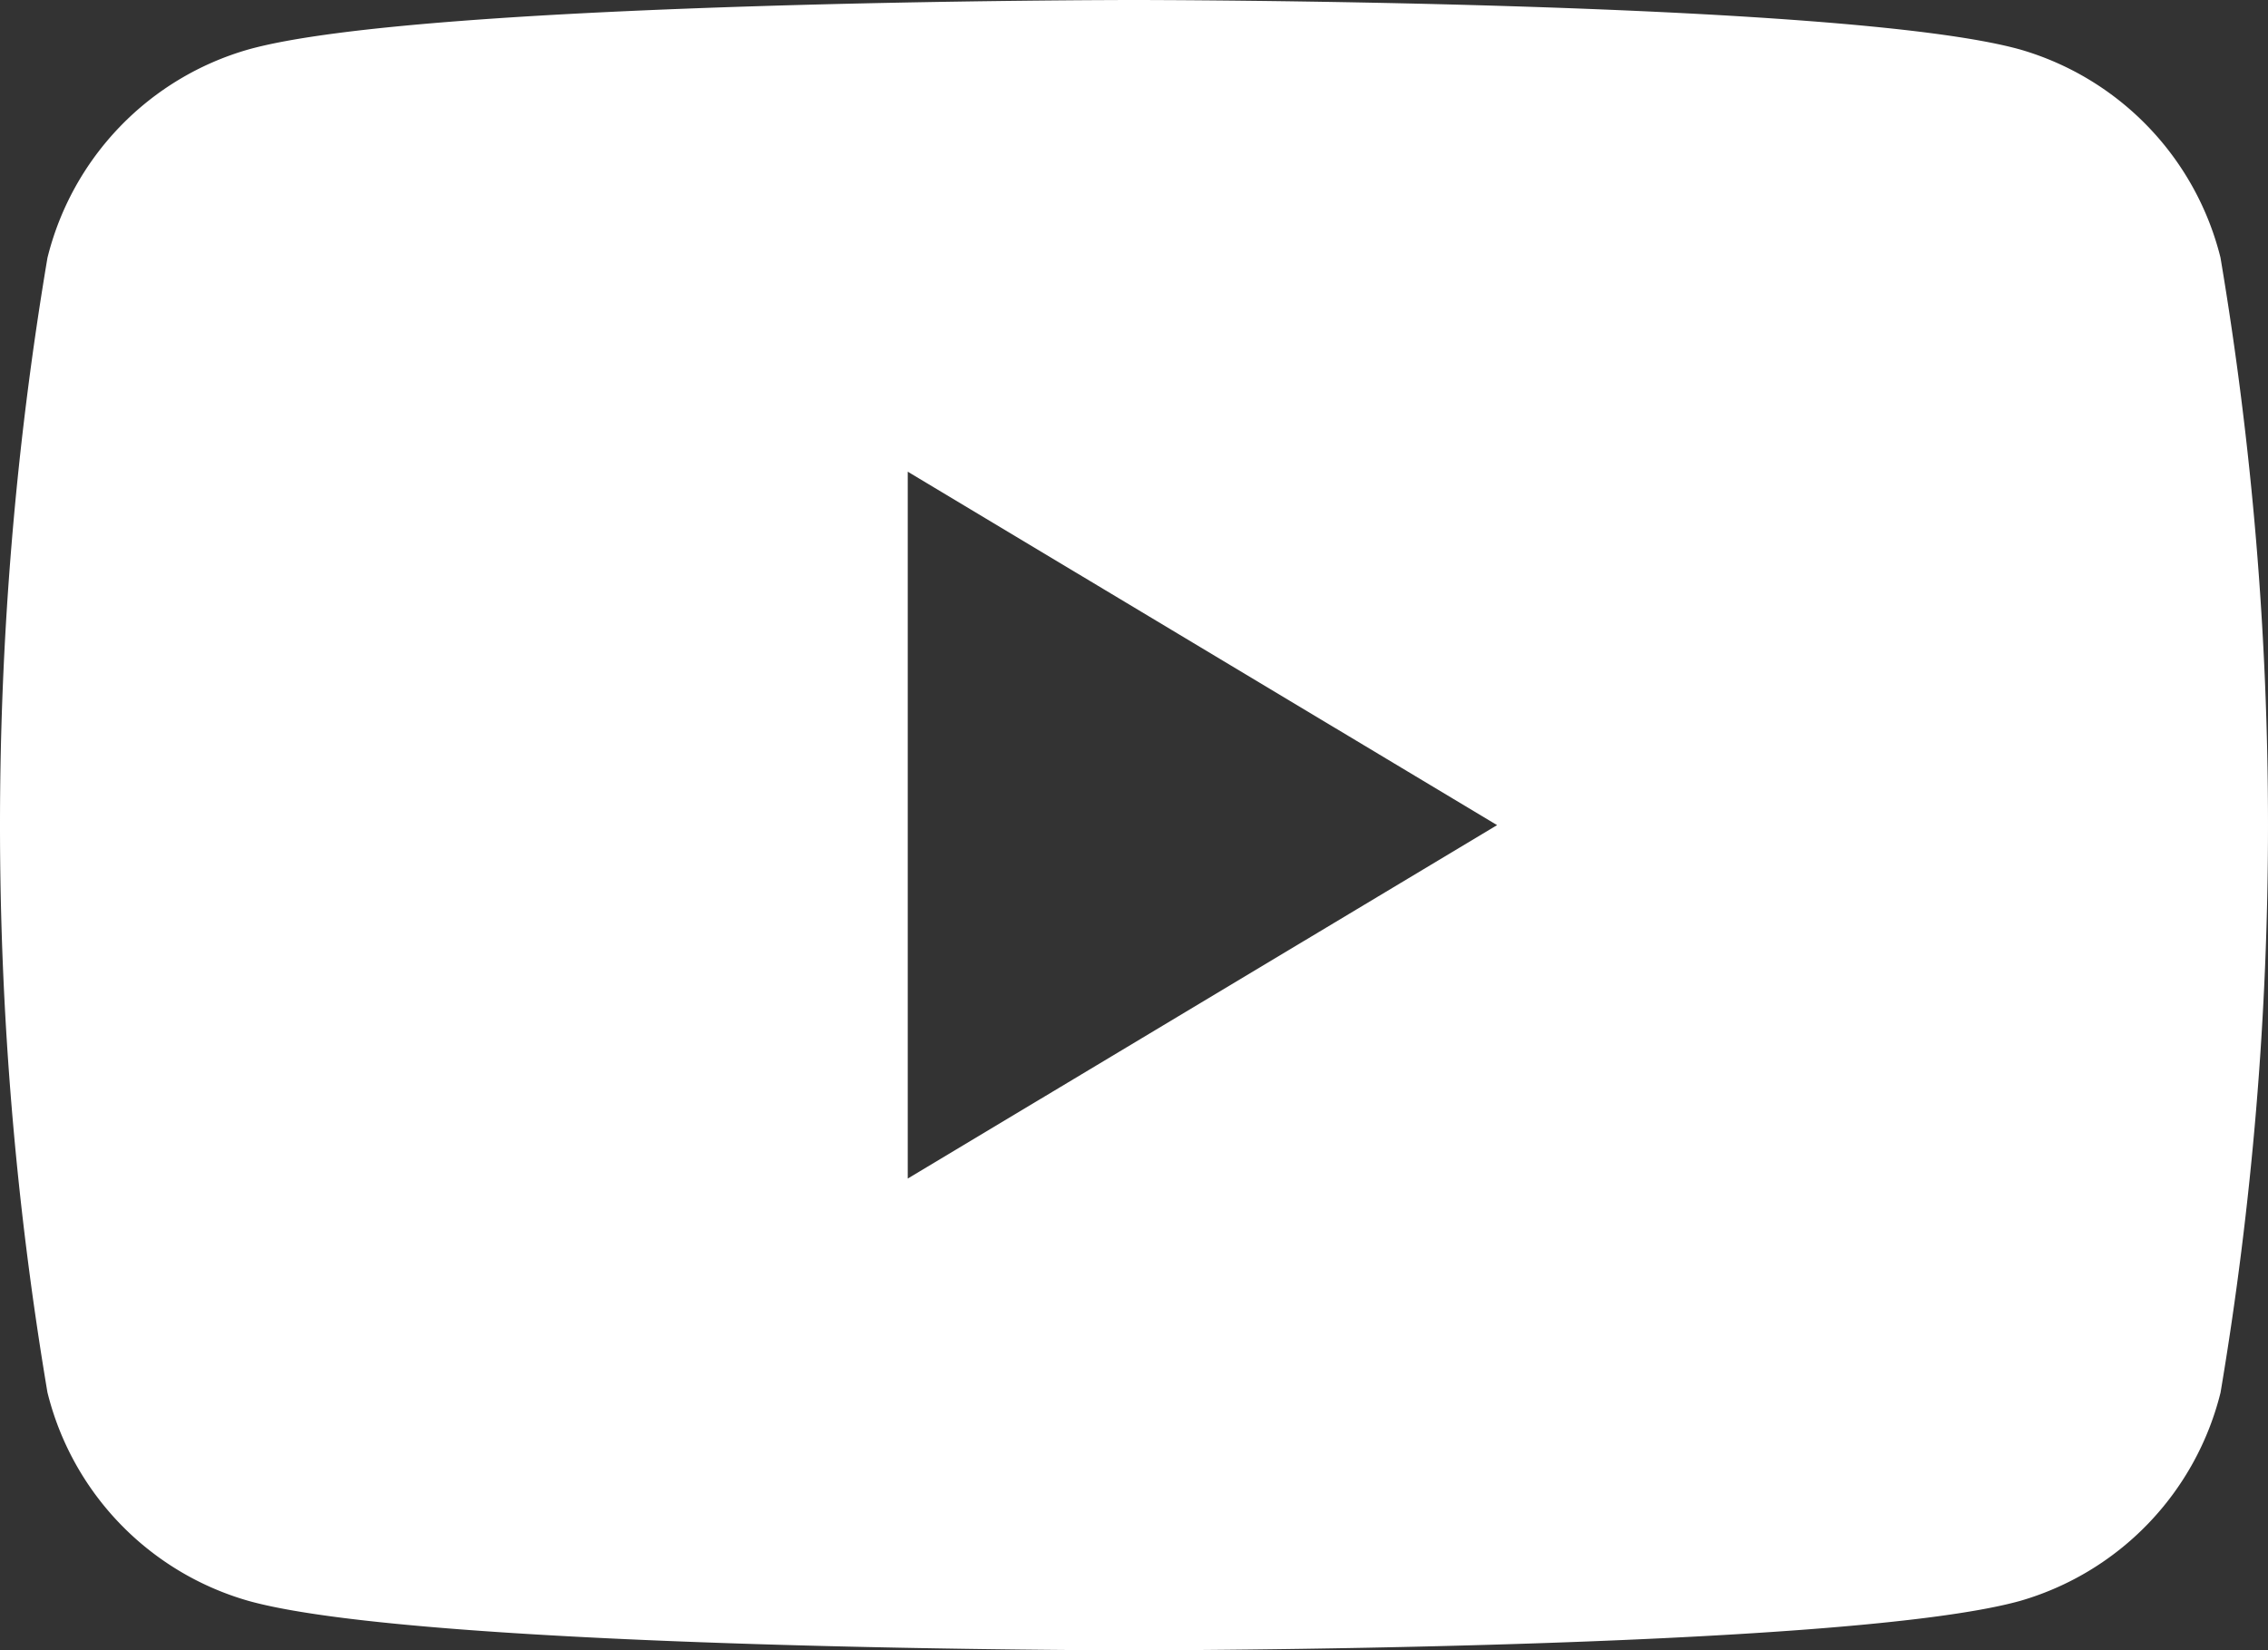
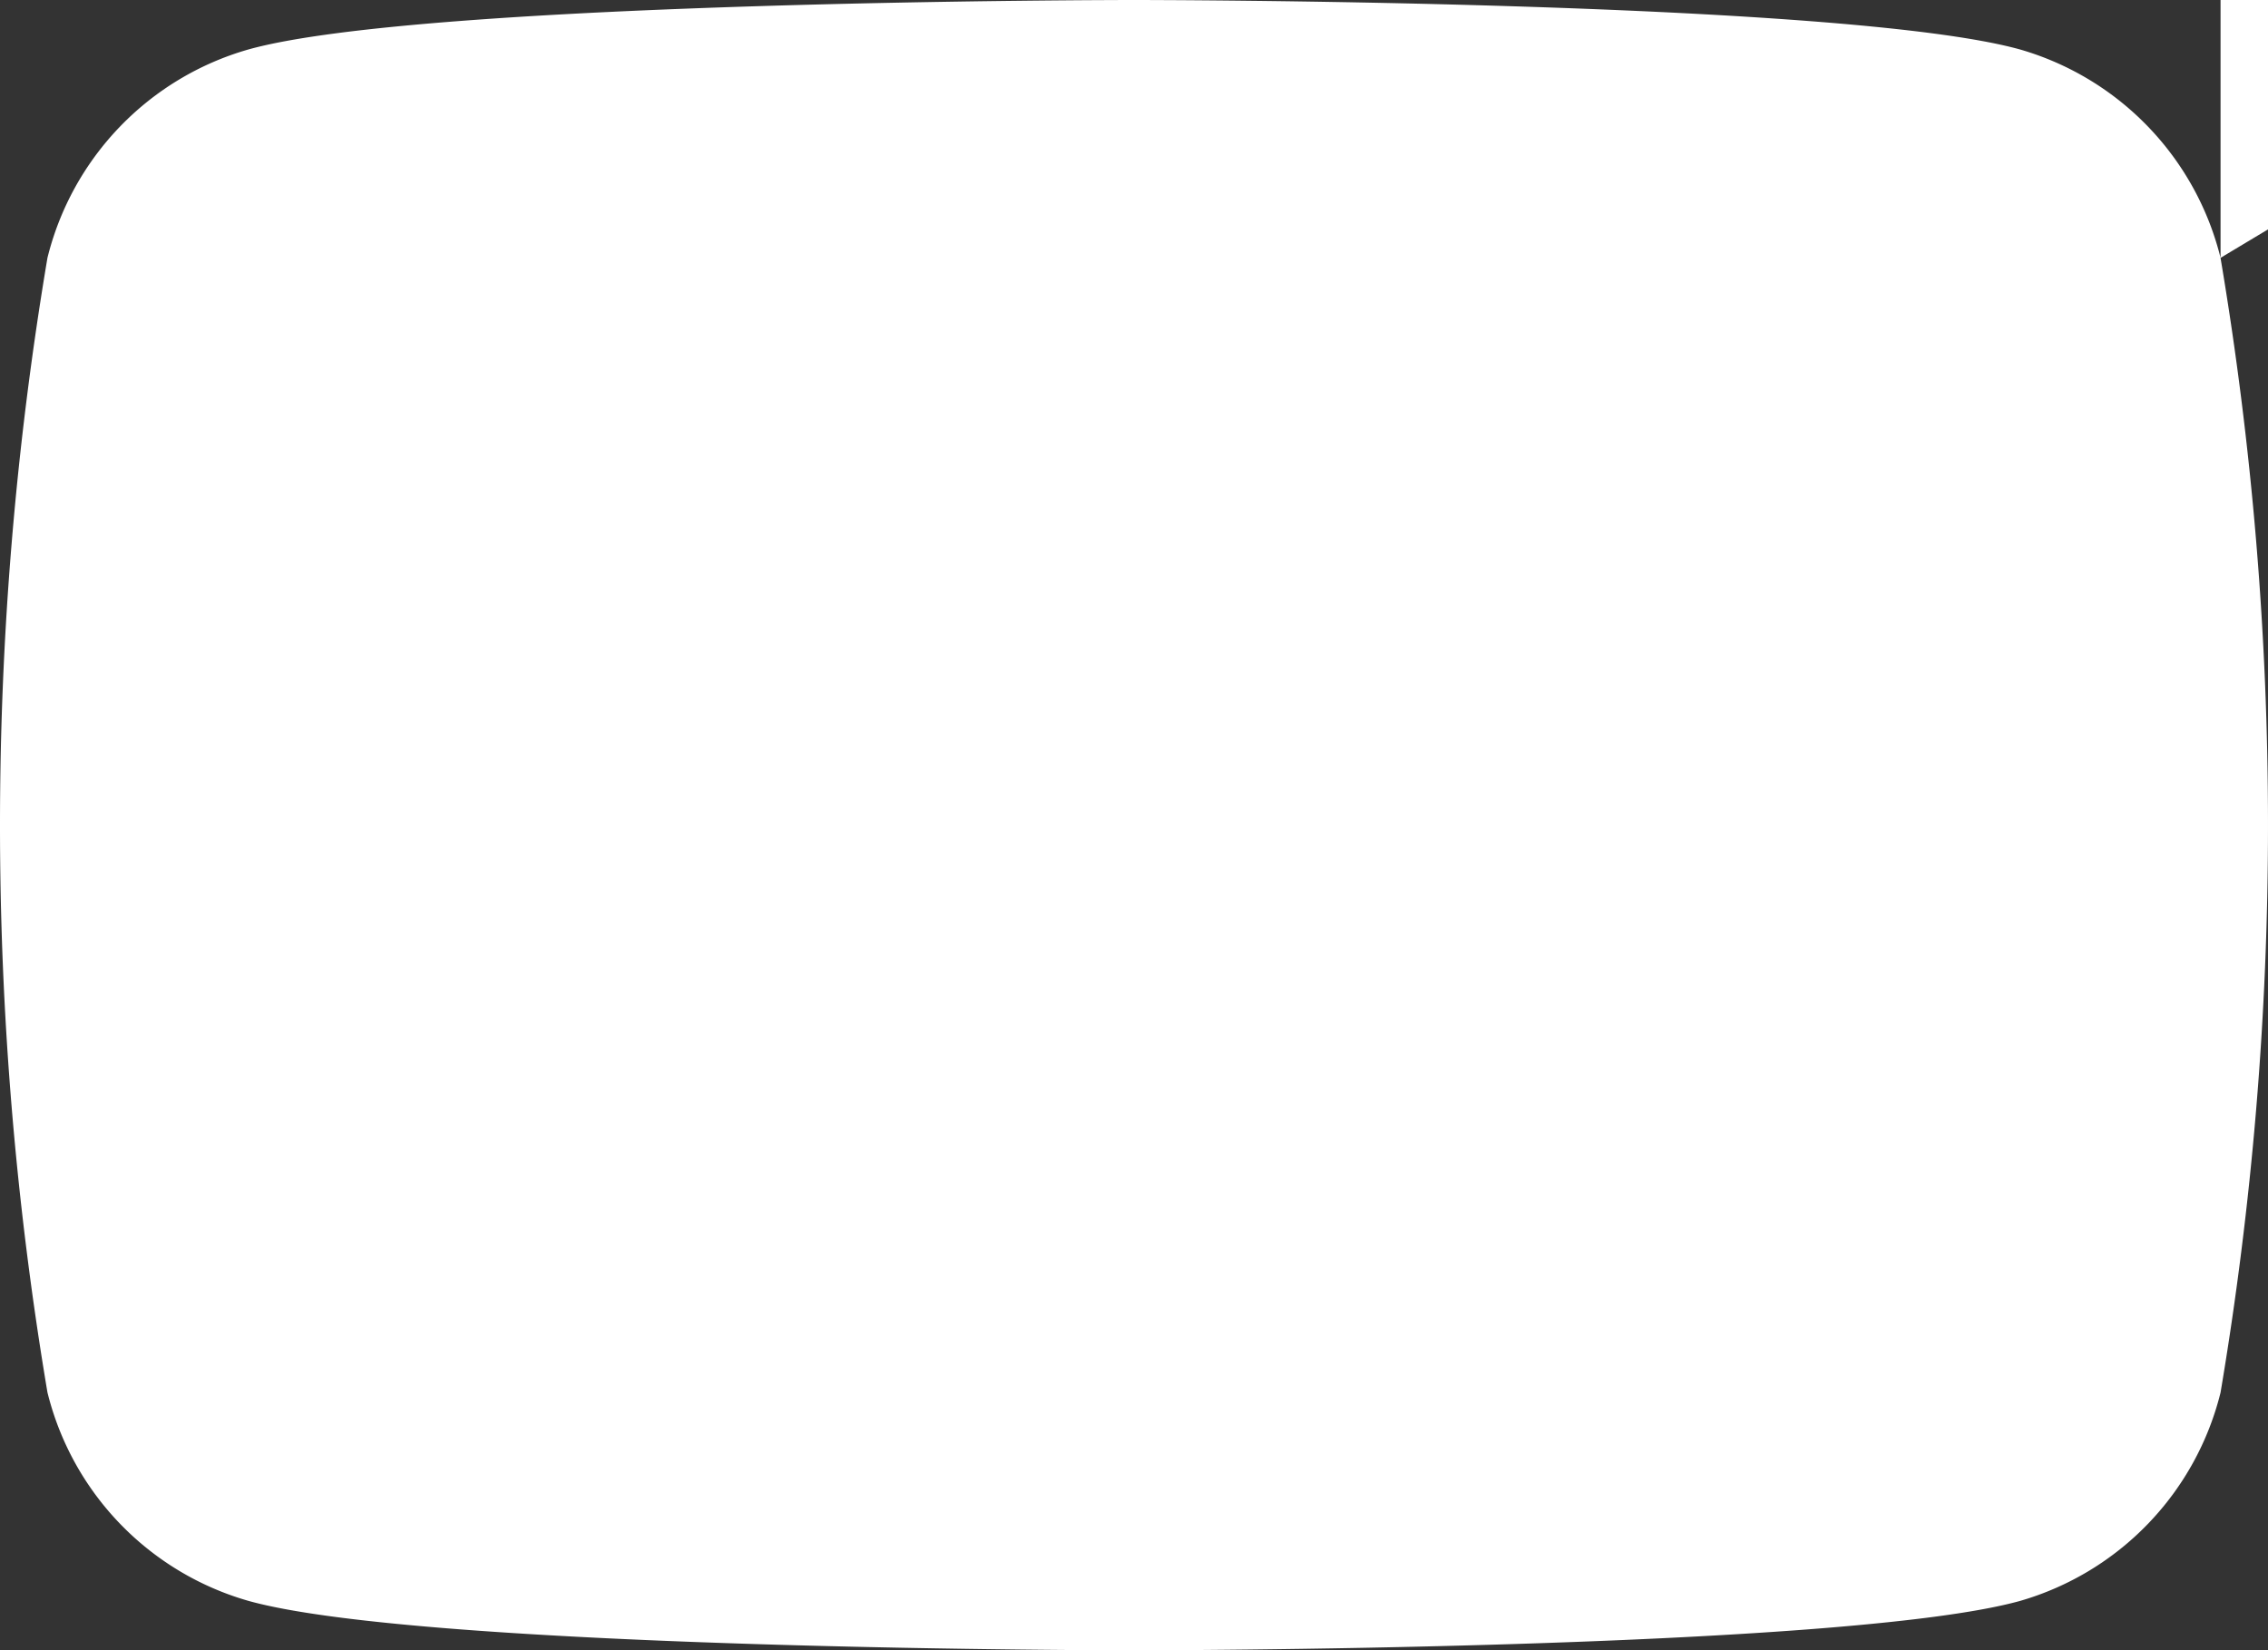
<svg xmlns="http://www.w3.org/2000/svg" width="32.98" height="24" viewBox="0 0 32.98 24">
  <rect x="0" y="0" width="32.98" height="24" fill="#333333" stroke="none" />
-   <path id="youtube" d="M1319.25,7264.24a4.207,4.207,0,0,0-2.91-3.029c-2.58-.721-12.89-.721-12.89-.721s-10.31,0-12.88.72a4.2,4.2,0,0,0-2.92,3.03,49.664,49.664,0,0,0,0,16.5,4.2,4.2,0,0,0,2.92,3.031c2.57.72,12.88.72,12.88.72s10.31,0,12.89-.72a4.207,4.207,0,0,0,2.91-3.029,49.669,49.669,0,0,0,0-16.5Zm-19.09,13.39v-10.28l8.57,5.14Z" transform="translate(-1286.96 -7260.49)" fill="#fff" fill-rule="evenodd" />
+   <path id="youtube" d="M1319.25,7264.24a4.207,4.207,0,0,0-2.91-3.029c-2.58-.721-12.89-.721-12.89-.721s-10.31,0-12.88.72a4.2,4.2,0,0,0-2.92,3.03,49.664,49.664,0,0,0,0,16.5,4.2,4.2,0,0,0,2.92,3.031c2.57.72,12.88.72,12.88.72s10.31,0,12.89-.72a4.207,4.207,0,0,0,2.91-3.029,49.669,49.669,0,0,0,0-16.5Zv-10.28l8.57,5.14Z" transform="translate(-1286.96 -7260.49)" fill="#fff" fill-rule="evenodd" />
</svg>